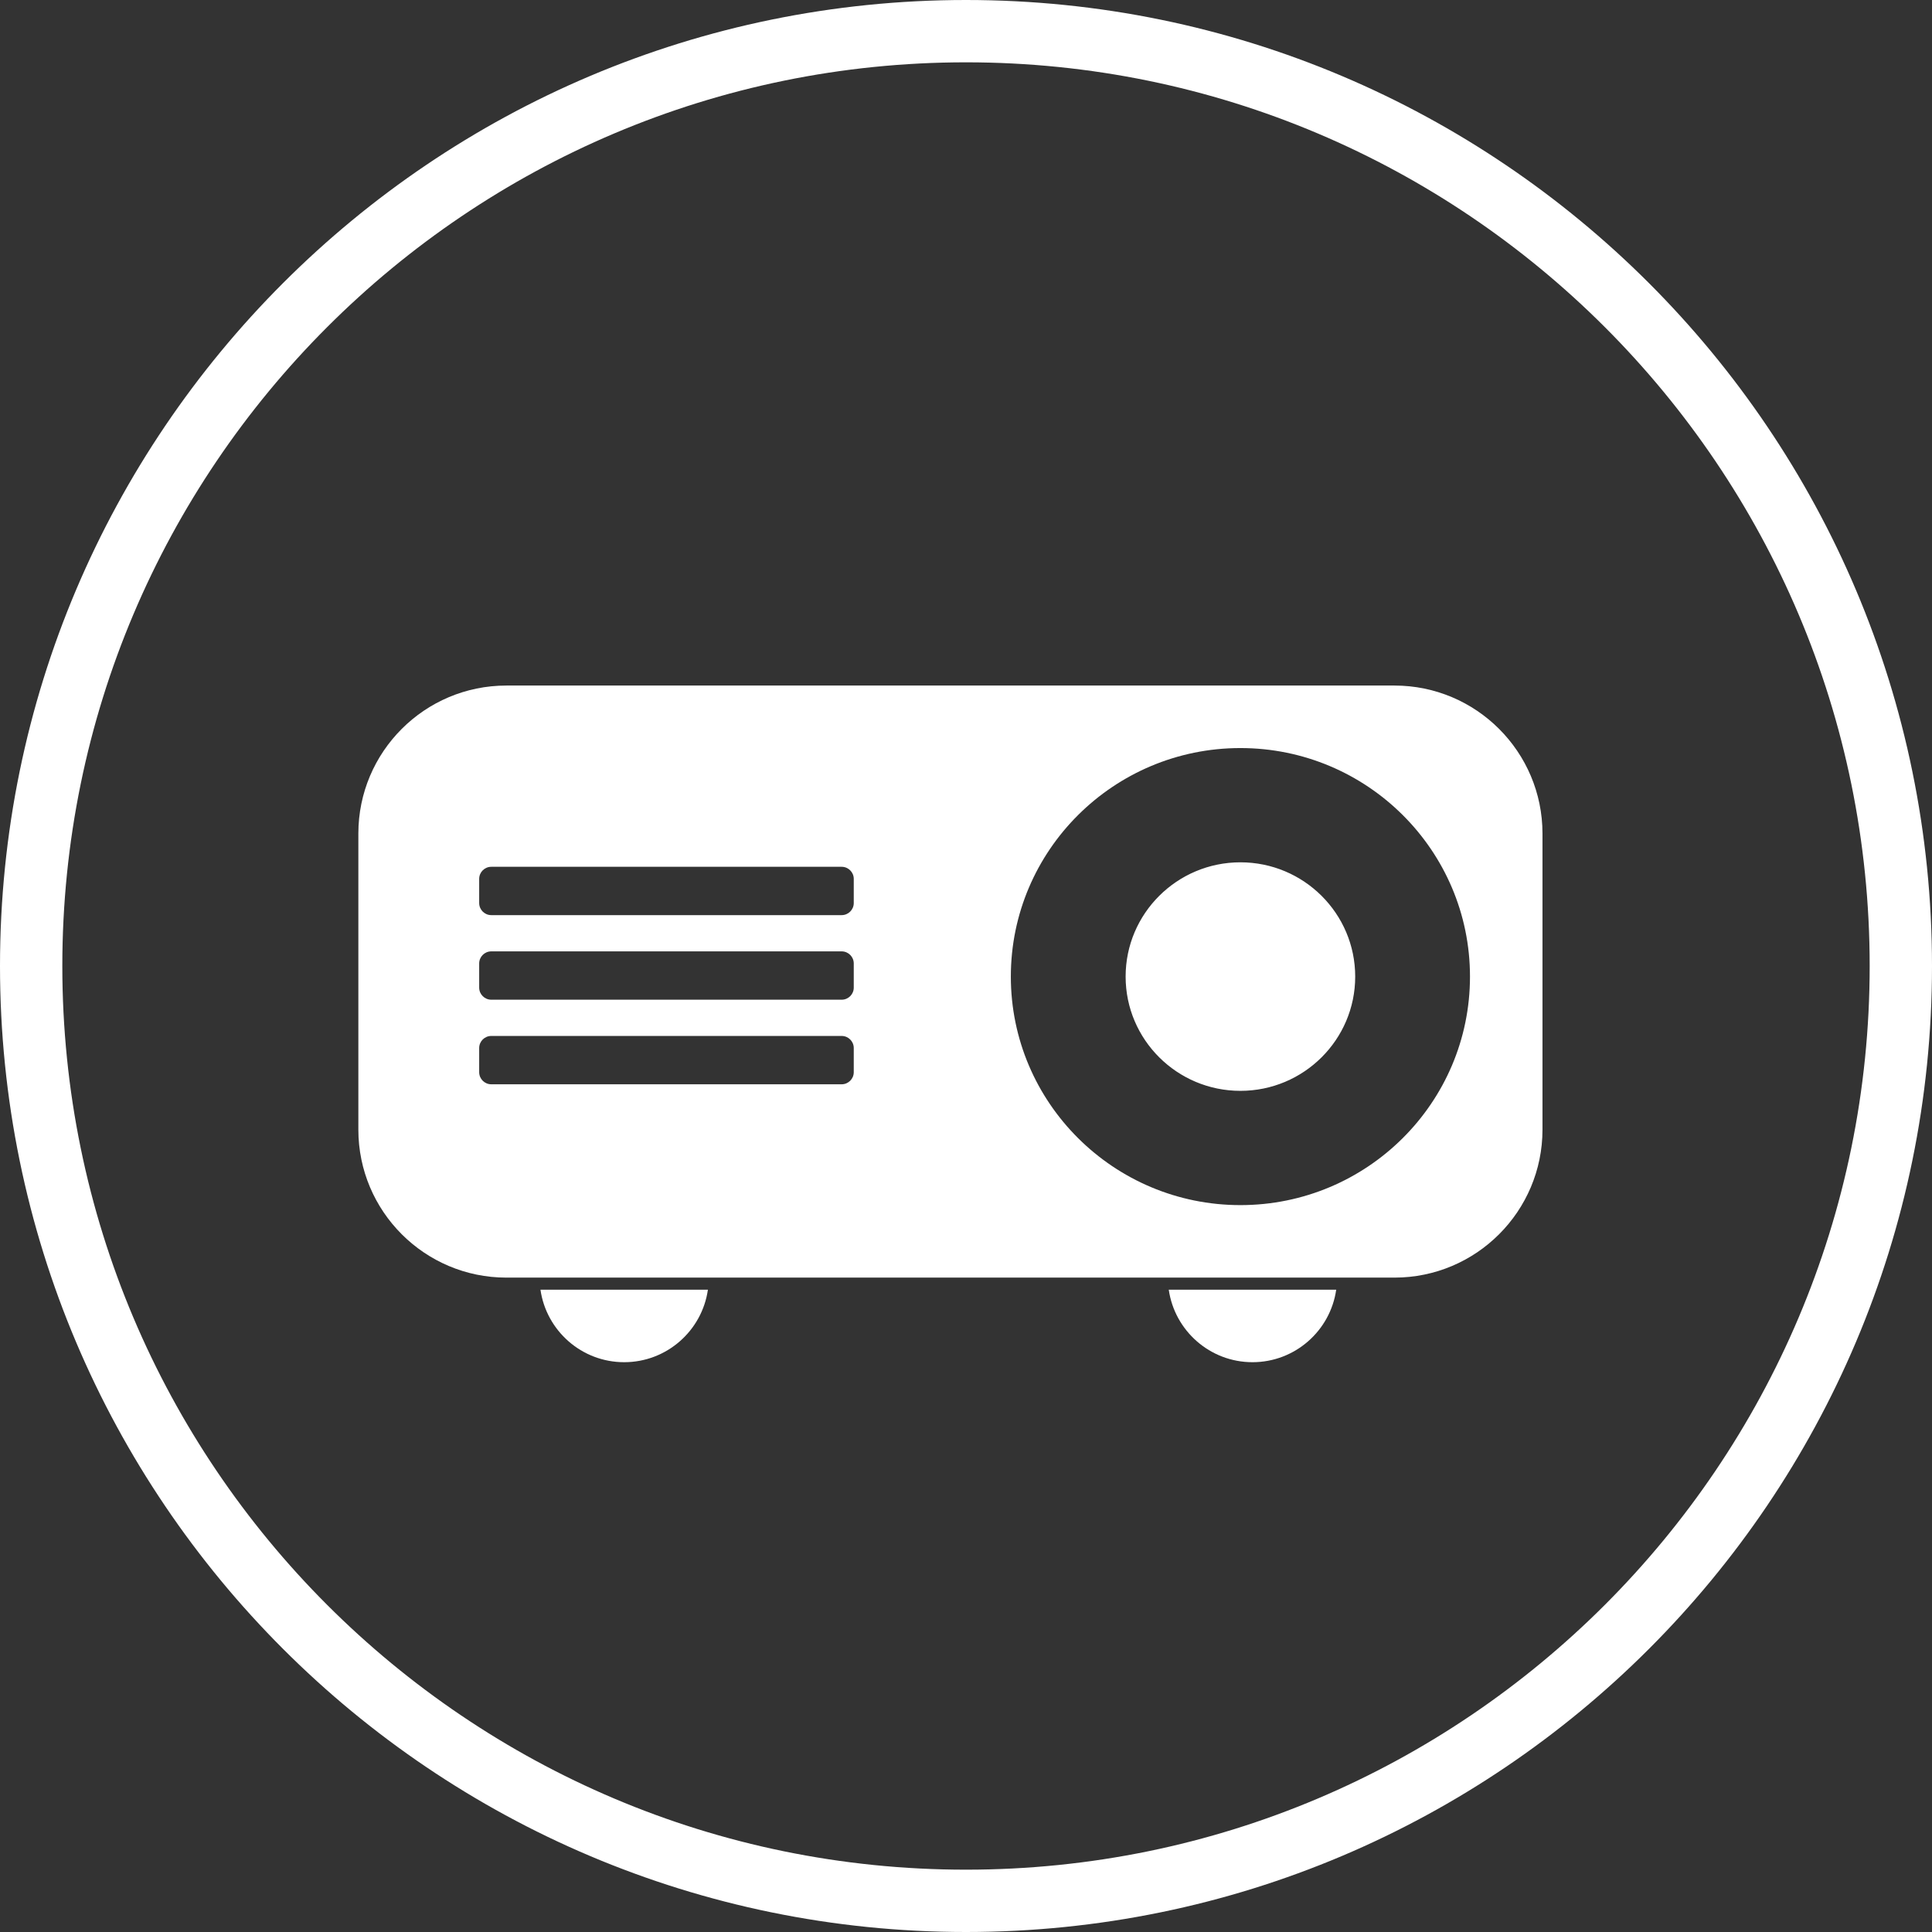
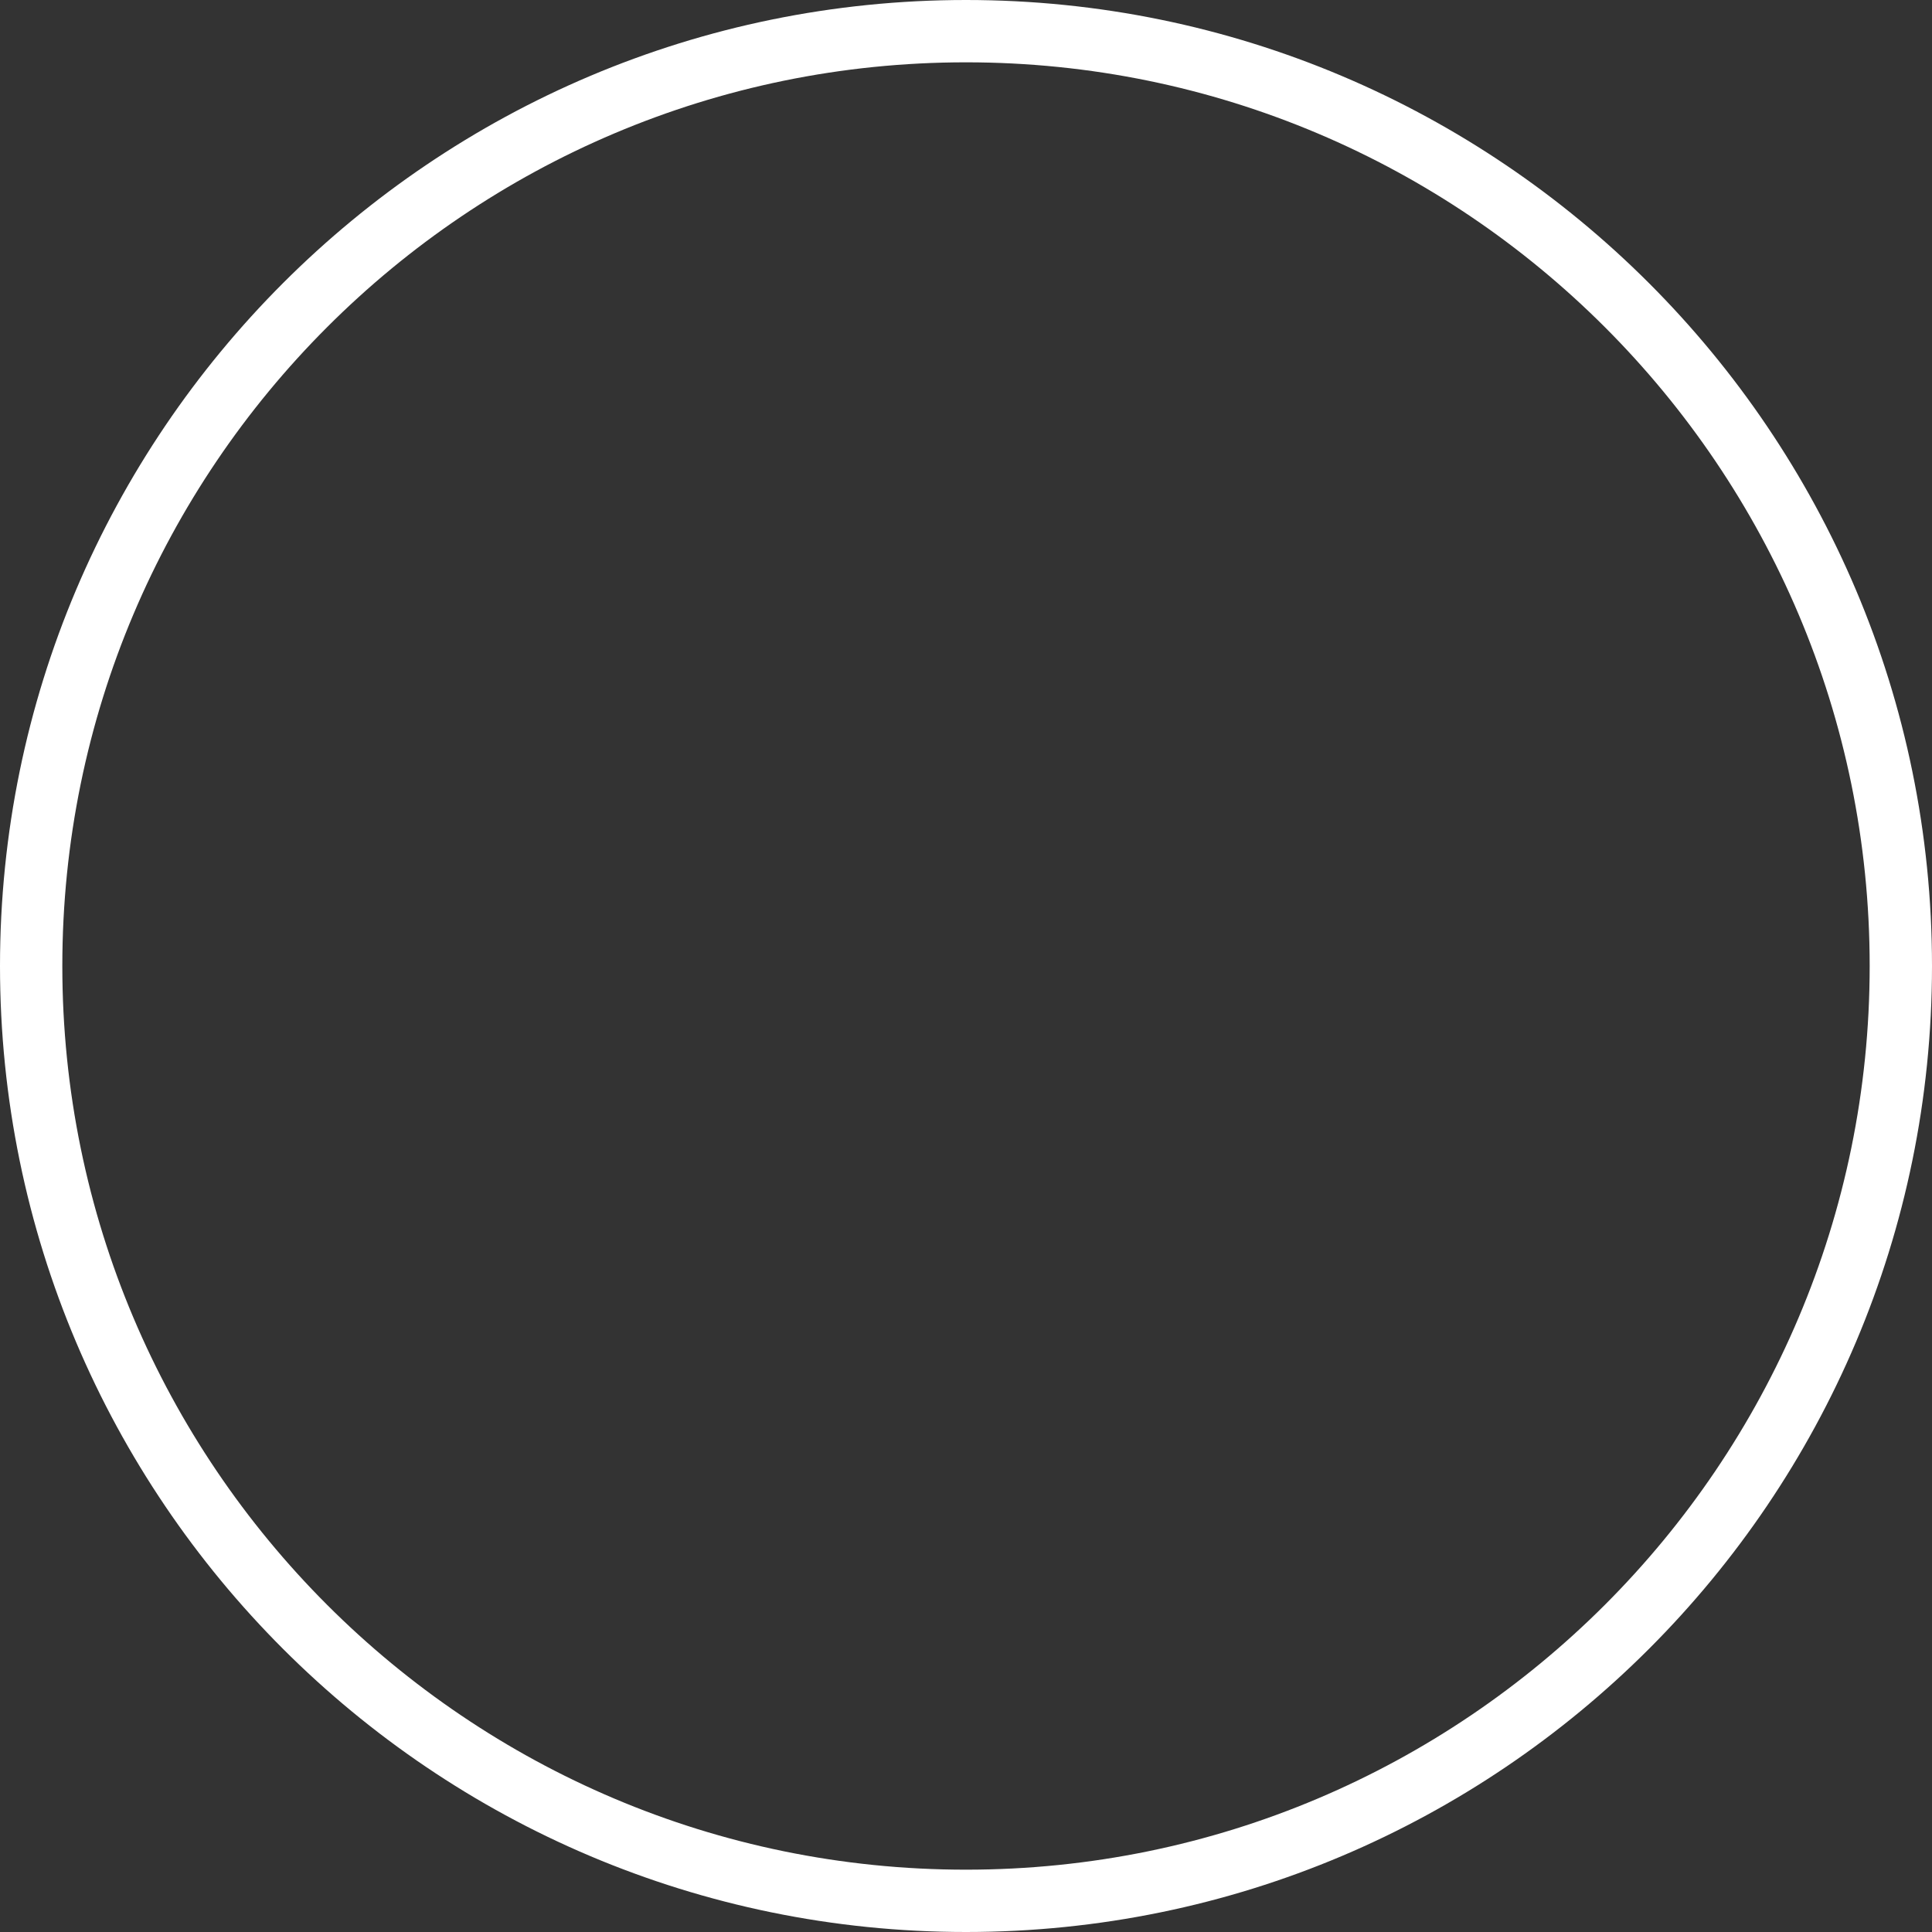
<svg xmlns="http://www.w3.org/2000/svg" width="100%" height="100%" viewBox="0 0 124 124" version="1.1" xml:space="preserve" style="fill-rule:evenodd;clip-rule:evenodd;stroke-linecap:round;stroke-linejoin:round;stroke-miterlimit:2;">
  <rect x="0" y="0" width="124" height="124" fill="#333333" stroke="none" />
  <g>
-     <path d="M85.761,82.776C85.384,85.405 83.121,87.429 80.388,87.429C77.655,87.429 75.391,85.405 75.014,82.776L85.761,82.776ZM45.435,82.776C45.058,85.405 42.794,87.429 40.061,87.429C37.328,87.429 35.065,85.405 34.688,82.776L45.435,82.776ZM89.5,82L32.5,82C27.257,82 23,77.743 23,72.5L23,53.5C23,48.257 27.257,44 32.5,44L89.5,44C94.743,44 99,48.257 99,53.5L99,72.5C99,77.743 94.743,82 89.5,82ZM79.612,48.012C87.745,48.012 94.347,54.584 94.347,62.679C94.347,70.775 87.745,77.347 79.612,77.347C71.48,77.347 64.878,70.775 64.878,62.679C64.878,54.584 71.48,48.012 79.612,48.012ZM79.612,55.345C83.678,55.345 86.98,58.633 86.98,62.679C86.98,66.727 83.678,70.013 79.612,70.013C75.546,70.013 72.245,66.727 72.245,62.679C72.245,58.633 75.546,55.345 79.612,55.345ZM54.02,66.49L31.531,66.49C31.103,66.49 30.755,66.837 30.755,67.265L30.755,68.816C30.755,69.244 31.103,69.592 31.531,69.592L54.02,69.592C54.448,69.592 54.796,69.244 54.796,68.816L54.796,67.265C54.796,66.837 54.448,66.49 54.02,66.49ZM54.02,61.061L31.531,61.061C31.103,61.061 30.755,61.409 30.755,61.837L30.755,63.388C30.755,63.816 31.103,64.163 31.531,64.163L54.02,64.163C54.448,64.163 54.796,63.816 54.796,63.388L54.796,61.837C54.796,61.409 54.448,61.061 54.02,61.061ZM54.02,55.633L31.531,55.633C31.103,55.633 30.755,55.98 30.755,56.408L30.755,57.959C30.755,58.387 31.103,58.735 31.531,58.735L54.02,58.735C54.448,58.735 54.796,58.387 54.796,57.959L54.796,56.408C54.796,55.98 54.448,55.633 54.02,55.633Z" style="fill:white;" />
    <path d="M62,2C95.115,2 122,28.885 122,62C122,95.115 95.115,122 62,122C28.885,122 2,95.115 2,62C2,28.885 28.885,2 62,2Z" style="fill:none;stroke:white;stroke-width:4px;" />
  </g>
</svg>